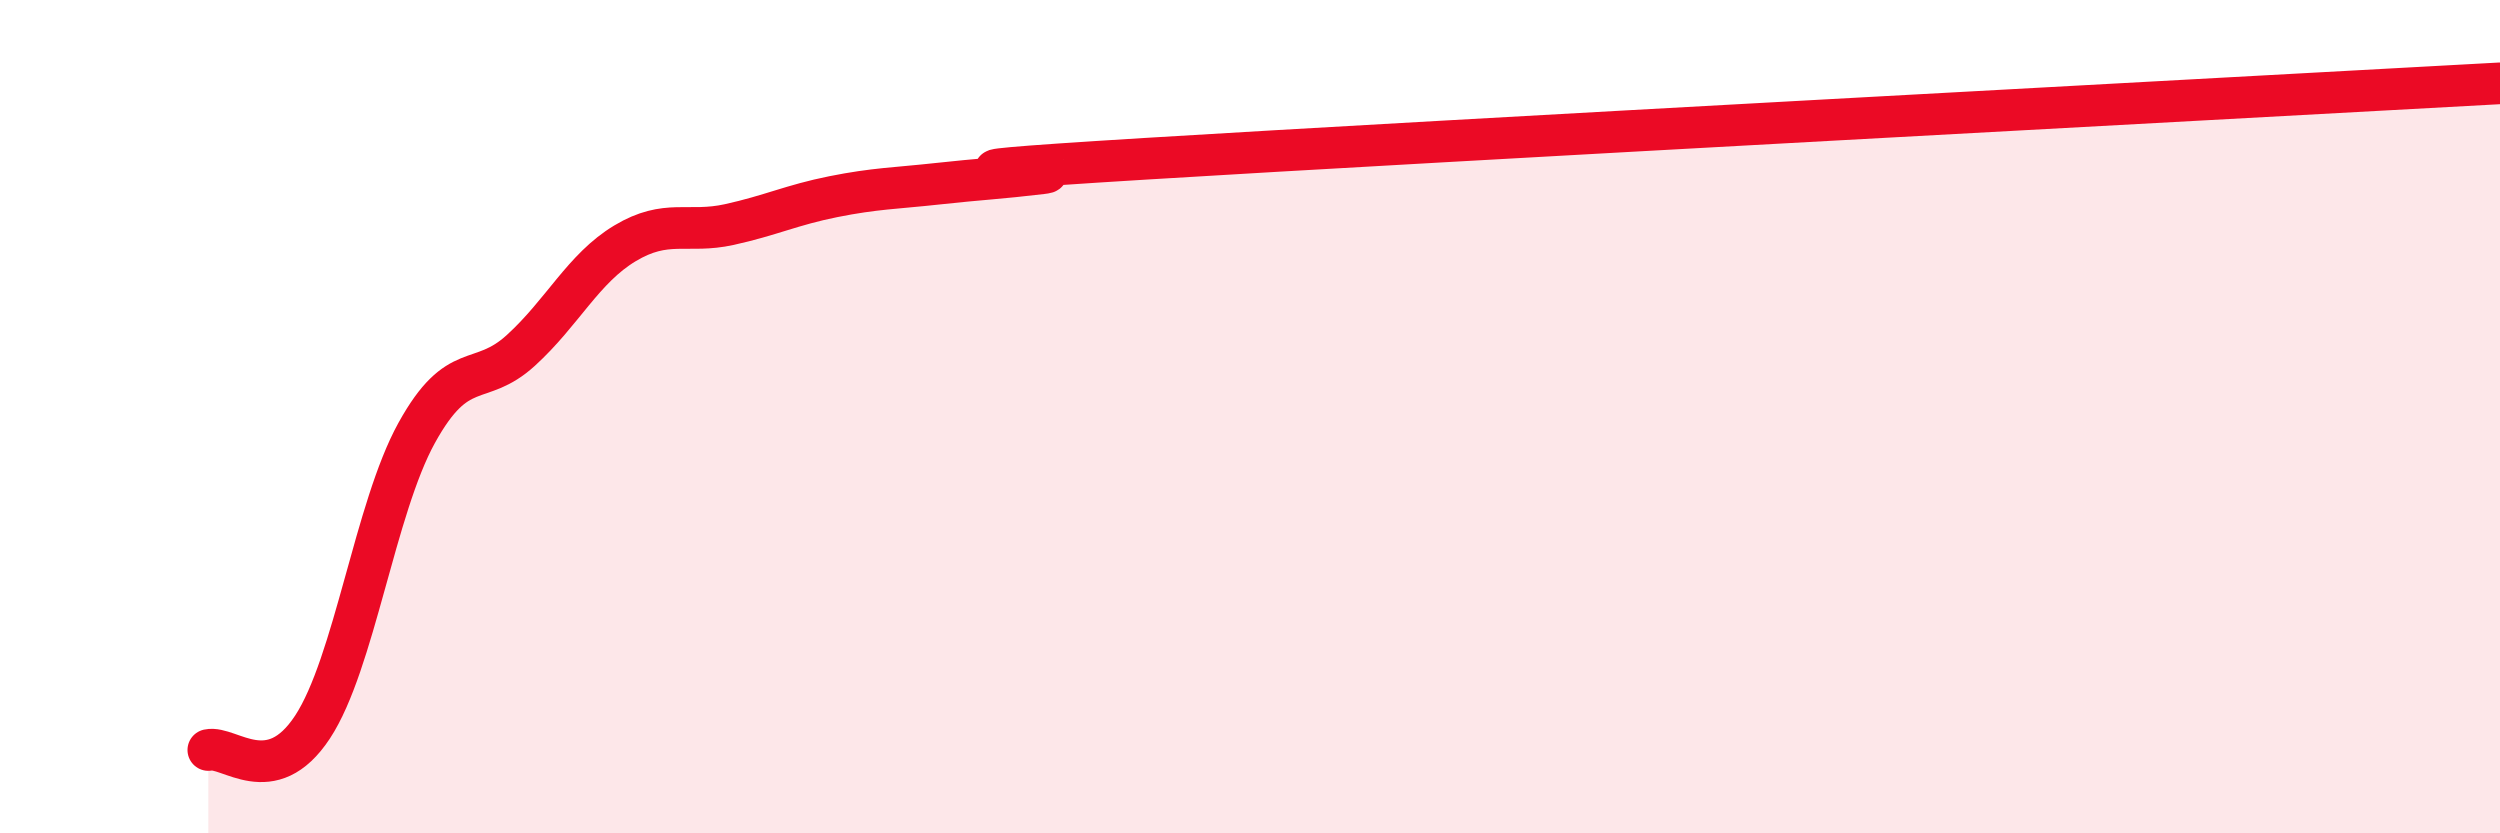
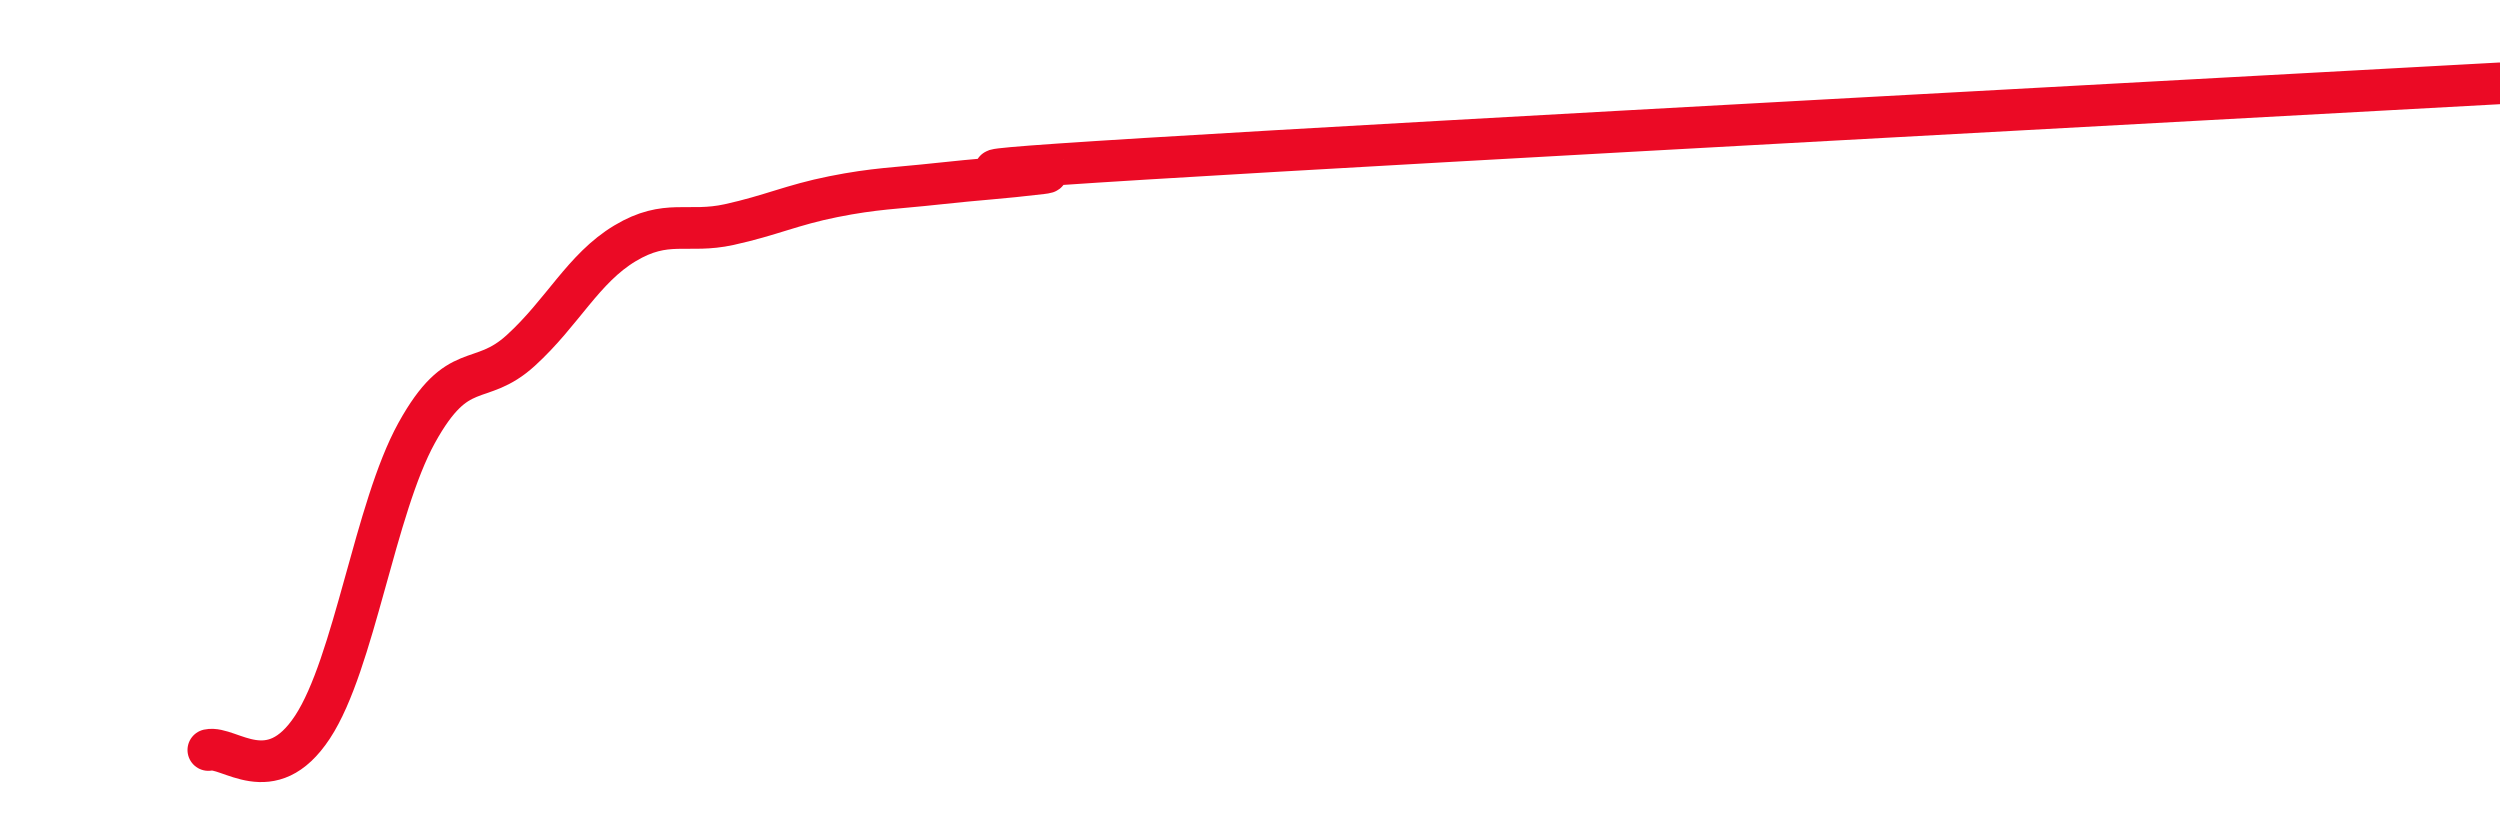
<svg xmlns="http://www.w3.org/2000/svg" width="60" height="20" viewBox="0 0 60 20">
-   <path d="M 5,18 C 5.5,17.89 6.5,18.97 7.5,17.45 C 8.5,15.93 9,12.2 10,10.39 C 11,8.58 11.5,9.32 12.5,8.41 C 13.5,7.5 14,6.44 15,5.84 C 16,5.24 16.5,5.61 17.5,5.39 C 18.5,5.17 19,4.92 20,4.72 C 21,4.52 21.5,4.52 22.5,4.41 C 23.5,4.3 24,4.28 25,4.16 C 26,4.04 20.5,4.24 27.5,3.81 C 34.5,3.38 53.5,2.36 60,2L60 20L5 20Z" fill="#EB0A25" opacity="0.1" stroke-linecap="round" stroke-linejoin="round" />
  <path d="M 5,18 C 5.5,17.89 6.5,18.97 7.5,17.45 C 8.5,15.93 9,12.2 10,10.39 C 11,8.58 11.5,9.32 12.5,8.41 C 13.5,7.5 14,6.44 15,5.84 C 16,5.24 16.5,5.61 17.5,5.39 C 18.5,5.17 19,4.92 20,4.72 C 21,4.52 21.5,4.52 22.5,4.41 C 23.5,4.3 24,4.28 25,4.16 C 26,4.04 20.5,4.24 27.5,3.81 C 34.5,3.38 53.5,2.36 60,2" stroke="#EB0A25" stroke-width="1" fill="none" stroke-linecap="round" stroke-linejoin="round" />
</svg>